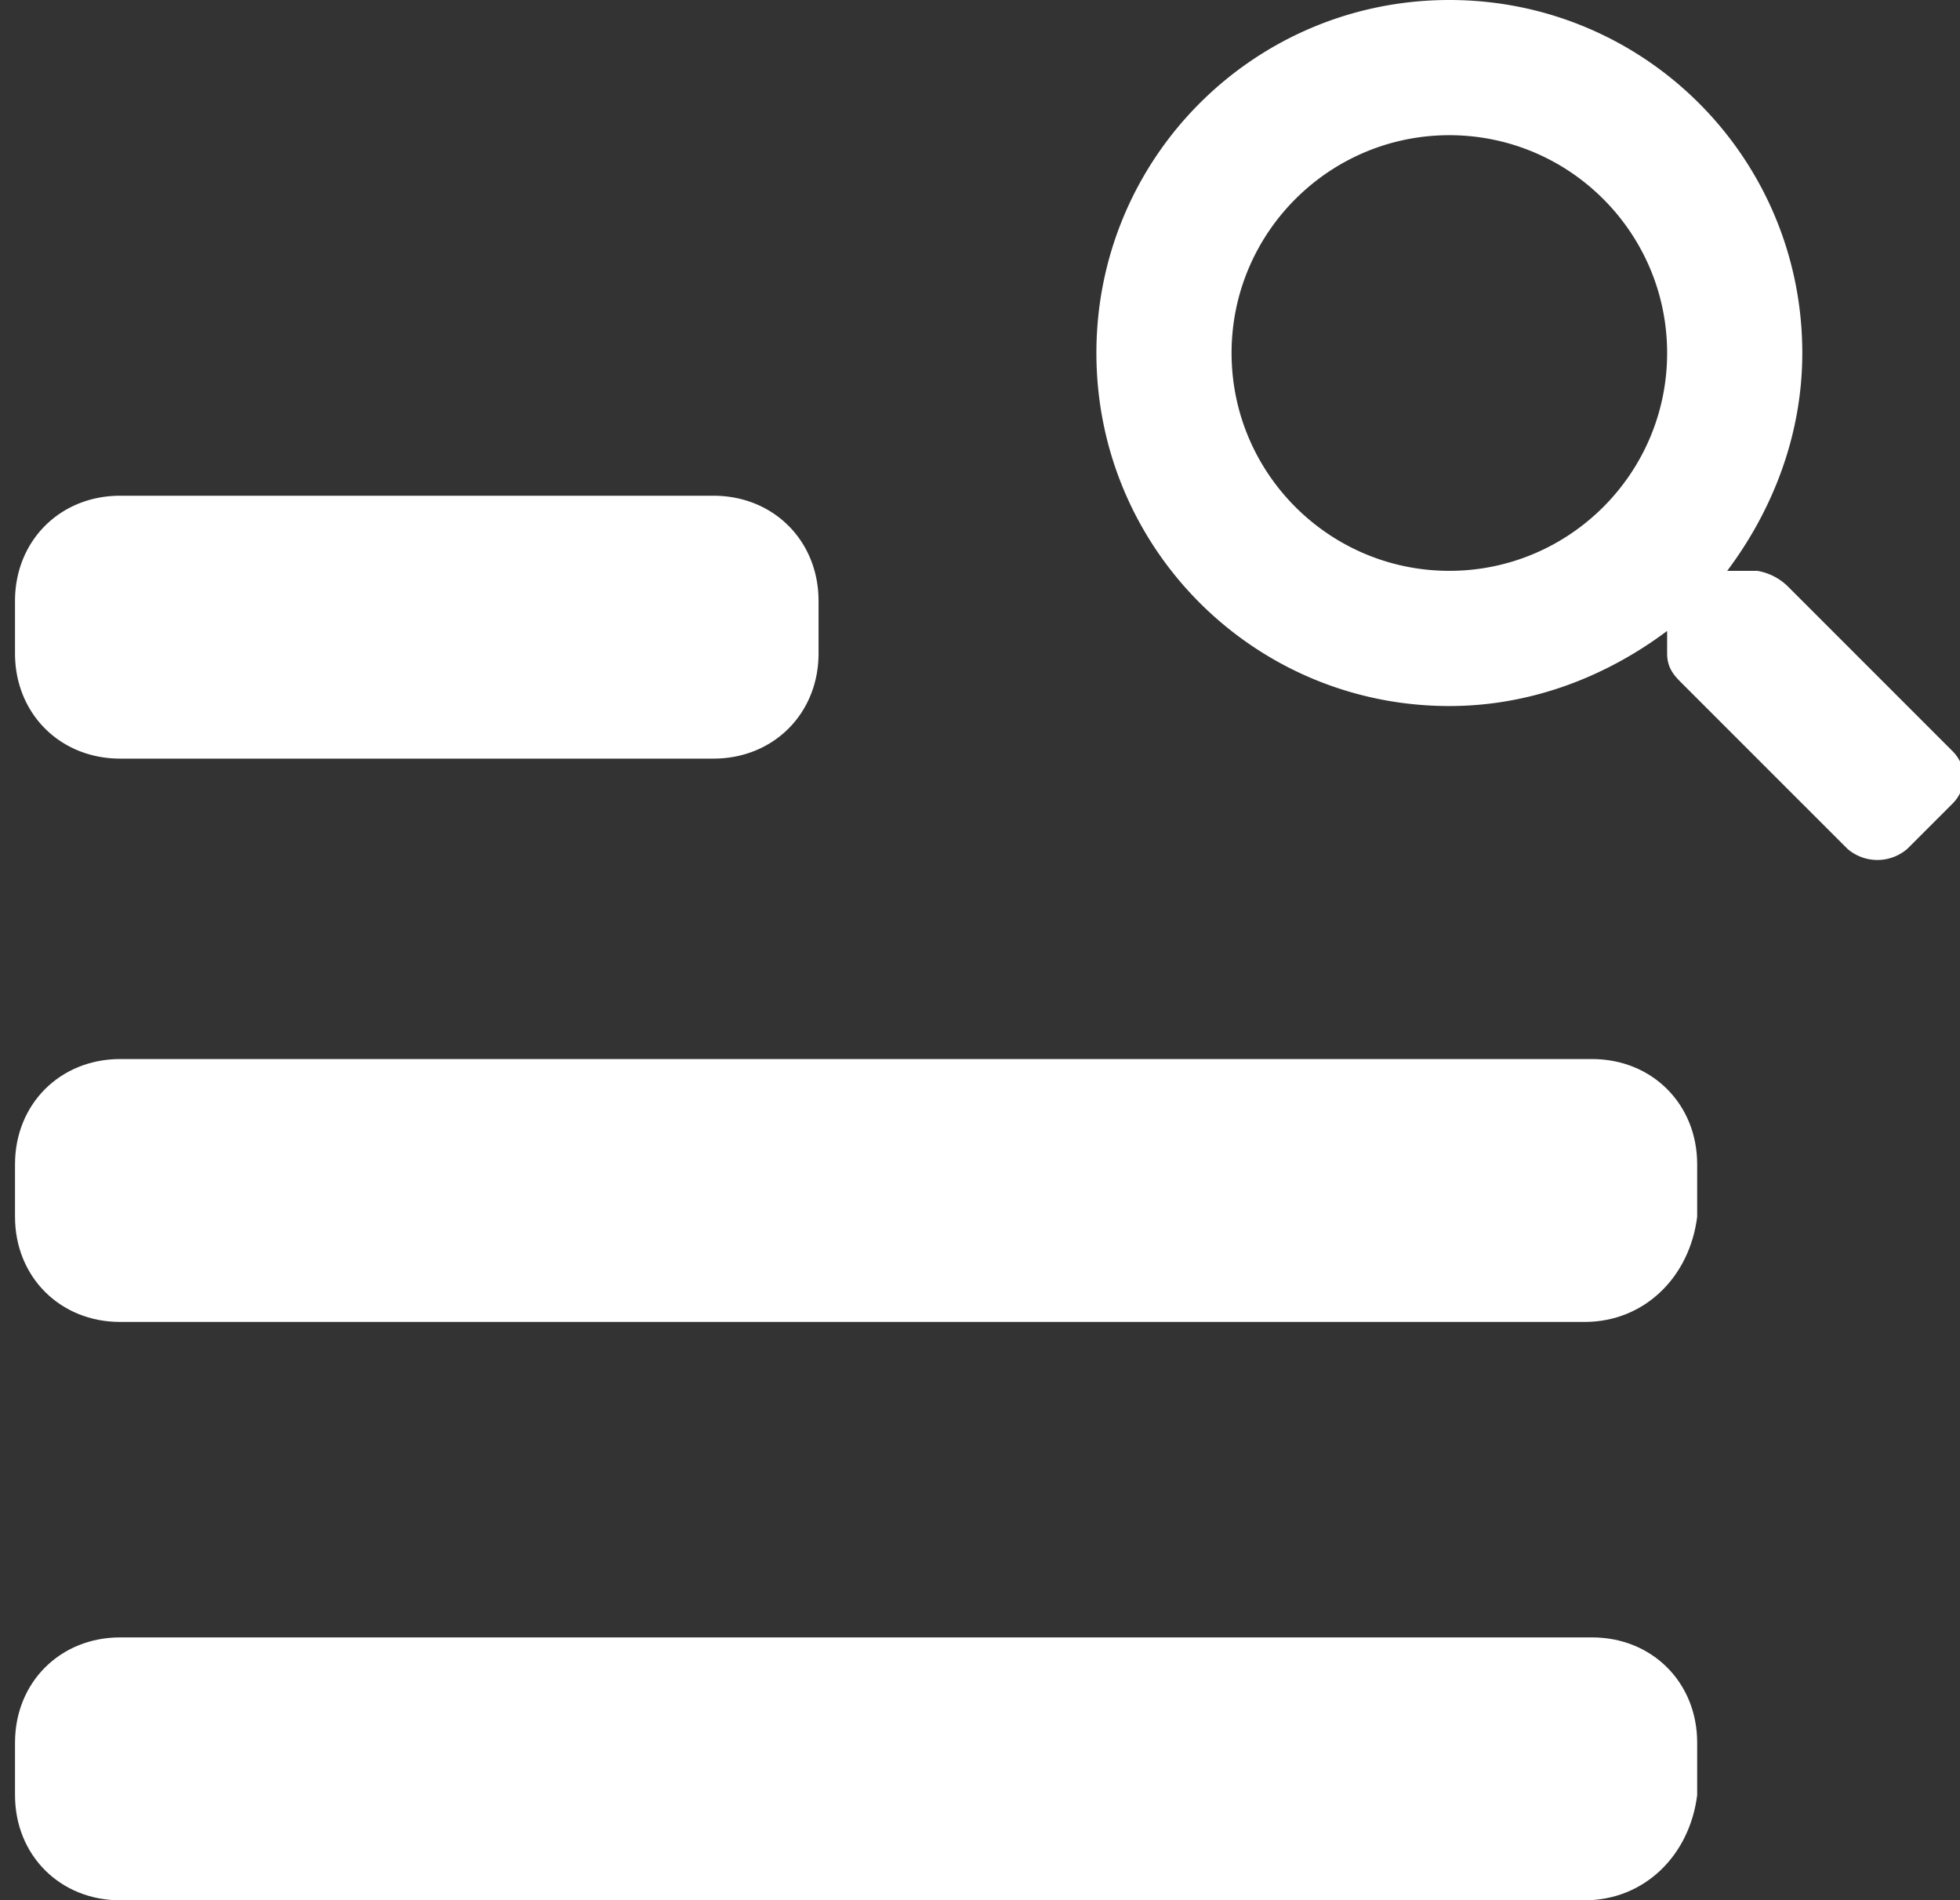
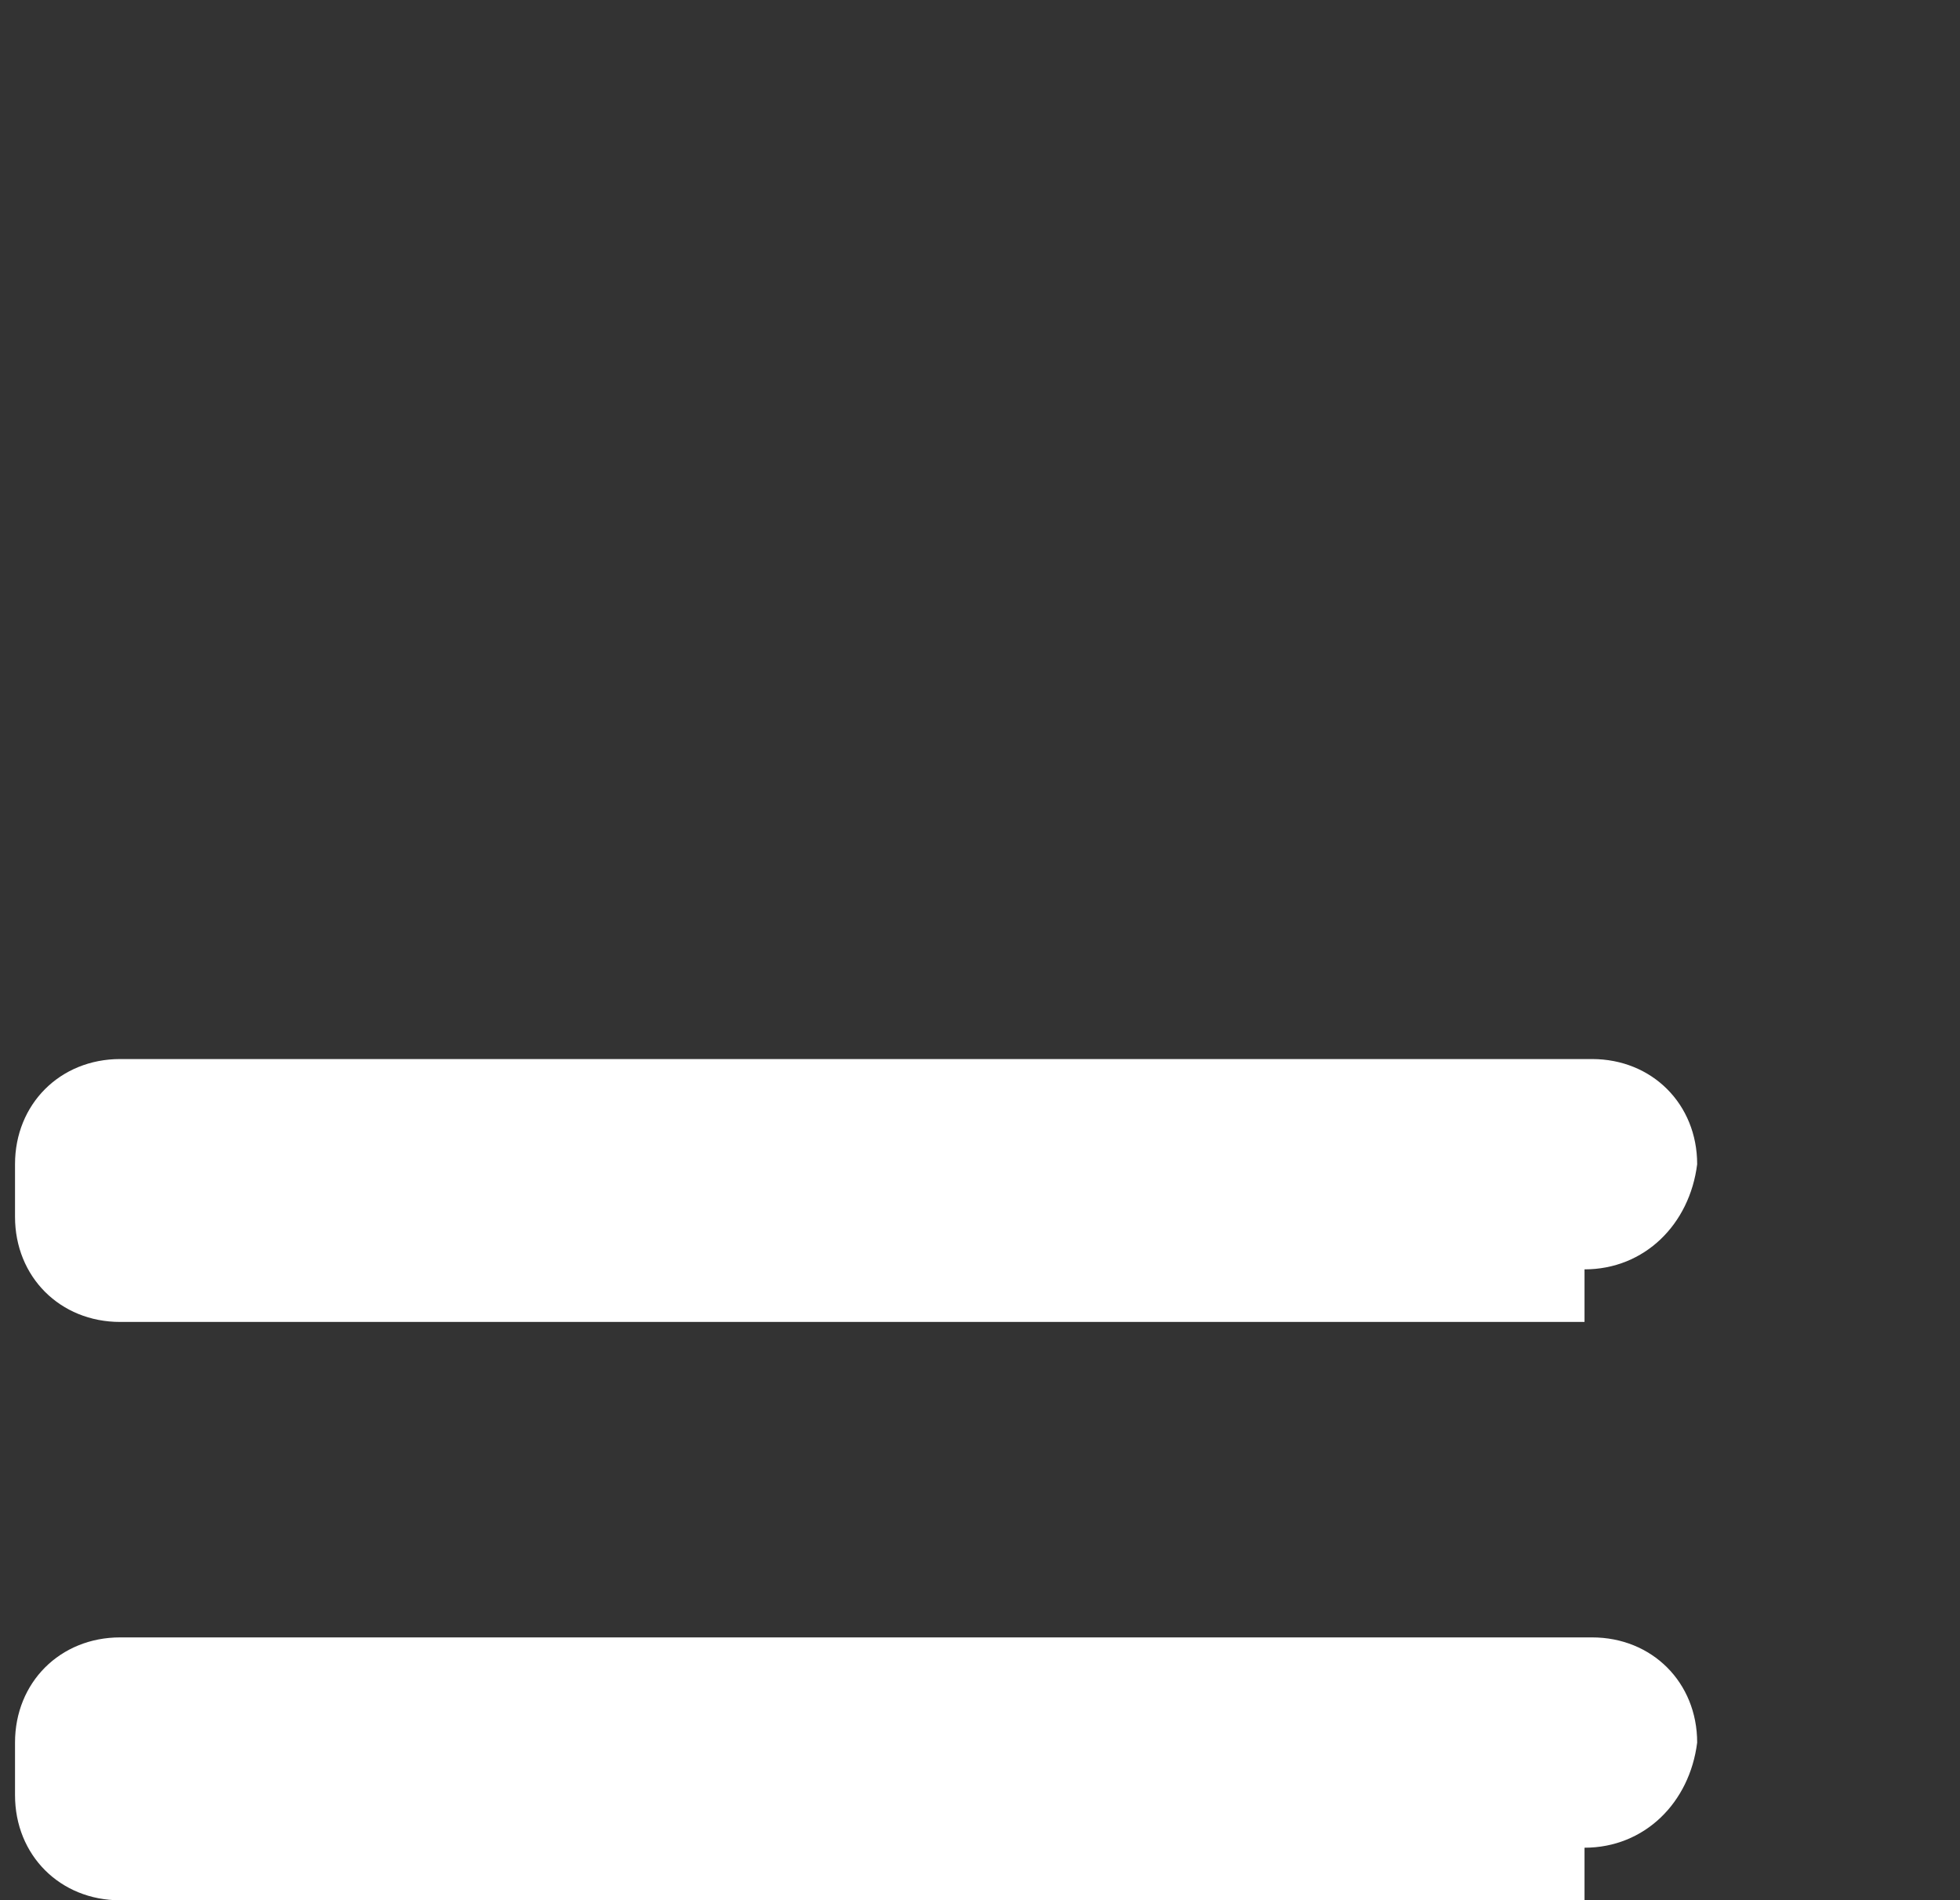
<svg xmlns="http://www.w3.org/2000/svg" xmlns:xlink="http://www.w3.org/1999/xlink" viewBox="0 0 26.1 25.3">
  <rect x="0" y="0" width="26.1" height="25.3" fill="#333333" stroke="none" />
  <g fill="#fff">
-     <path d="M26 10.7l-.6.6a.61.61 0 0 1-.8 0l-2.2-2.2c-.1-.1-.2-.2-.2-.4v-.3c-.8.6-1.8 1-2.9 1-2.6 0-4.7-2.1-4.7-4.7S16.7 0 19.3 0 24 2.1 24 4.7c0 1.1-.4 2.1-1 2.9h.4a.76.76 0 0 1 .4.2L26 10c.2.2.2.5 0 .7zm-3.8-6c0-1.6-1.3-2.9-2.9-2.9s-2.9 1.3-2.9 2.9 1.3 2.9 2.9 2.9 2.9-1.3 2.9-2.9zM9.5 10.1H1.6C.8 10.1.2 9.5.2 8.7V8c0-.8.6-1.4 1.4-1.4h7.9c.8 0 1.4.6 1.4 1.4v.7c0 .8-.6 1.4-1.4 1.4z" />
    <use xlink:href="#B" />
    <use xlink:href="#B" y="7.7" />
  </g>
  <defs>
-     <path id="B" d="M21.1 17.6H1.6c-.8 0-1.4-.6-1.4-1.4v-.7c0-.8.6-1.4 1.4-1.4h19.6c.8 0 1.4.6 1.4 1.4v.7c-.1.8-.7 1.4-1.5 1.4z" />
+     <path id="B" d="M21.1 17.6H1.6c-.8 0-1.4-.6-1.4-1.4v-.7c0-.8.6-1.4 1.4-1.4h19.6c.8 0 1.4.6 1.4 1.4c-.1.8-.7 1.4-1.5 1.4z" />
  </defs>
</svg>